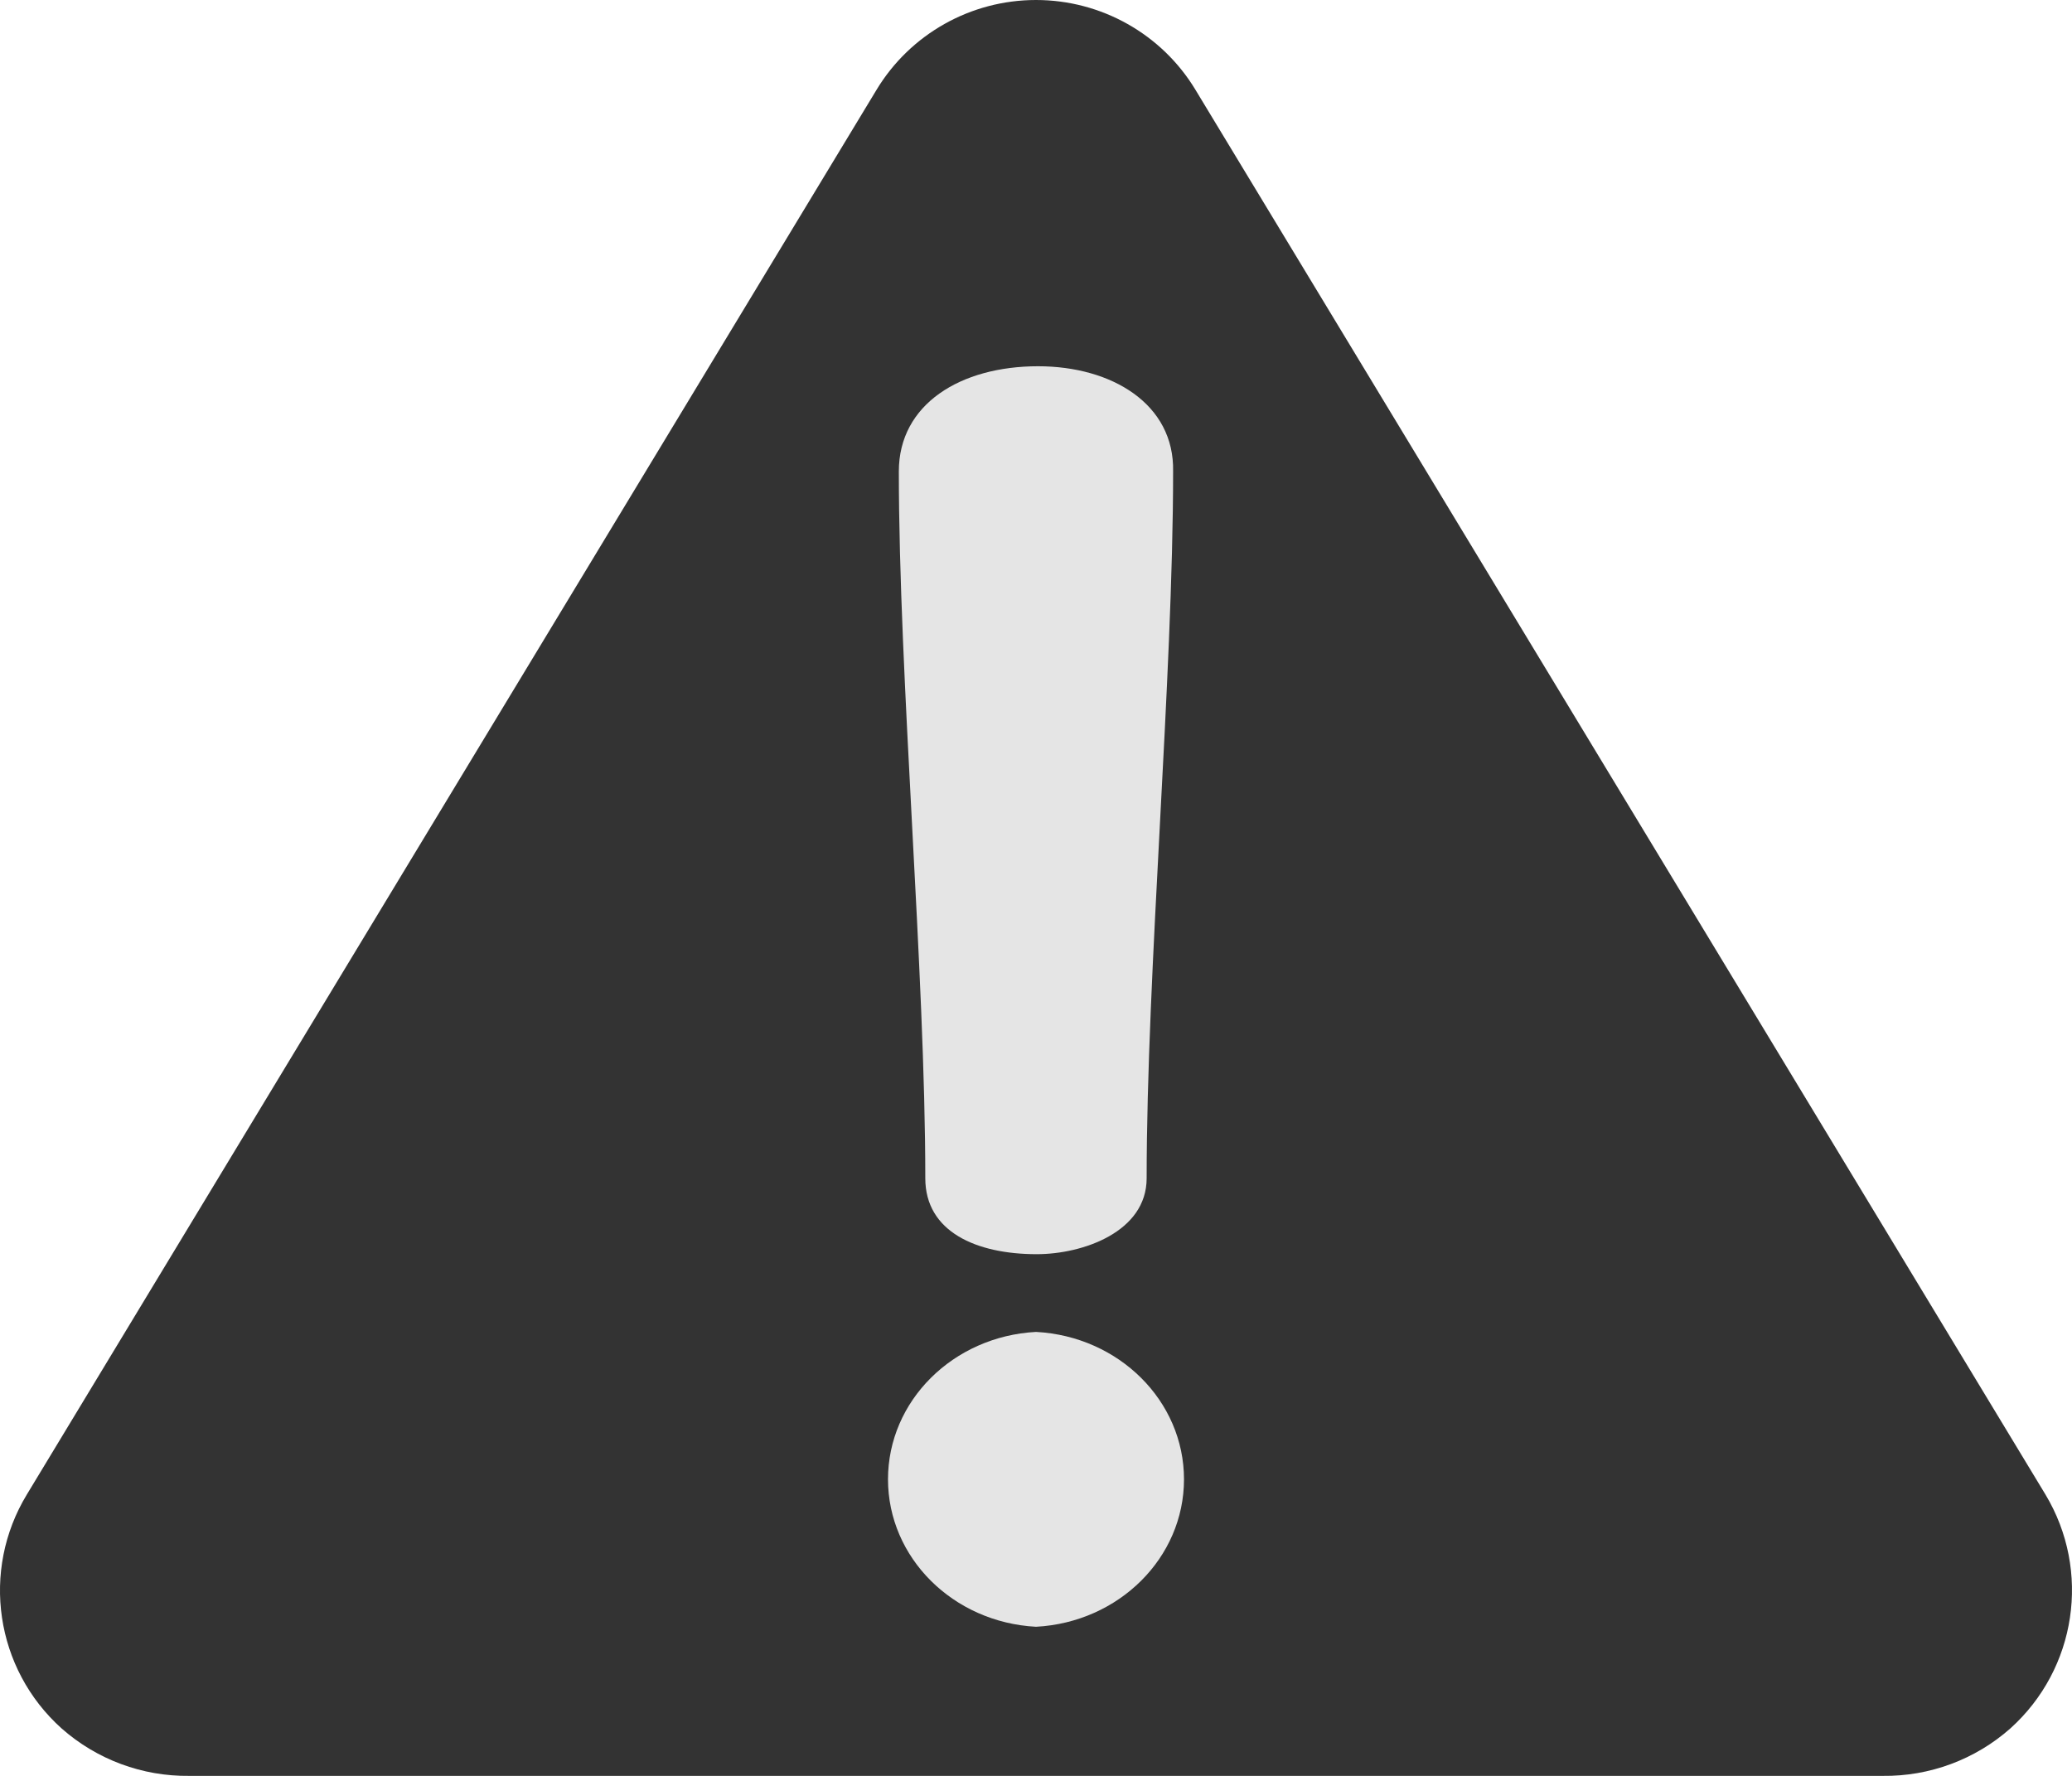
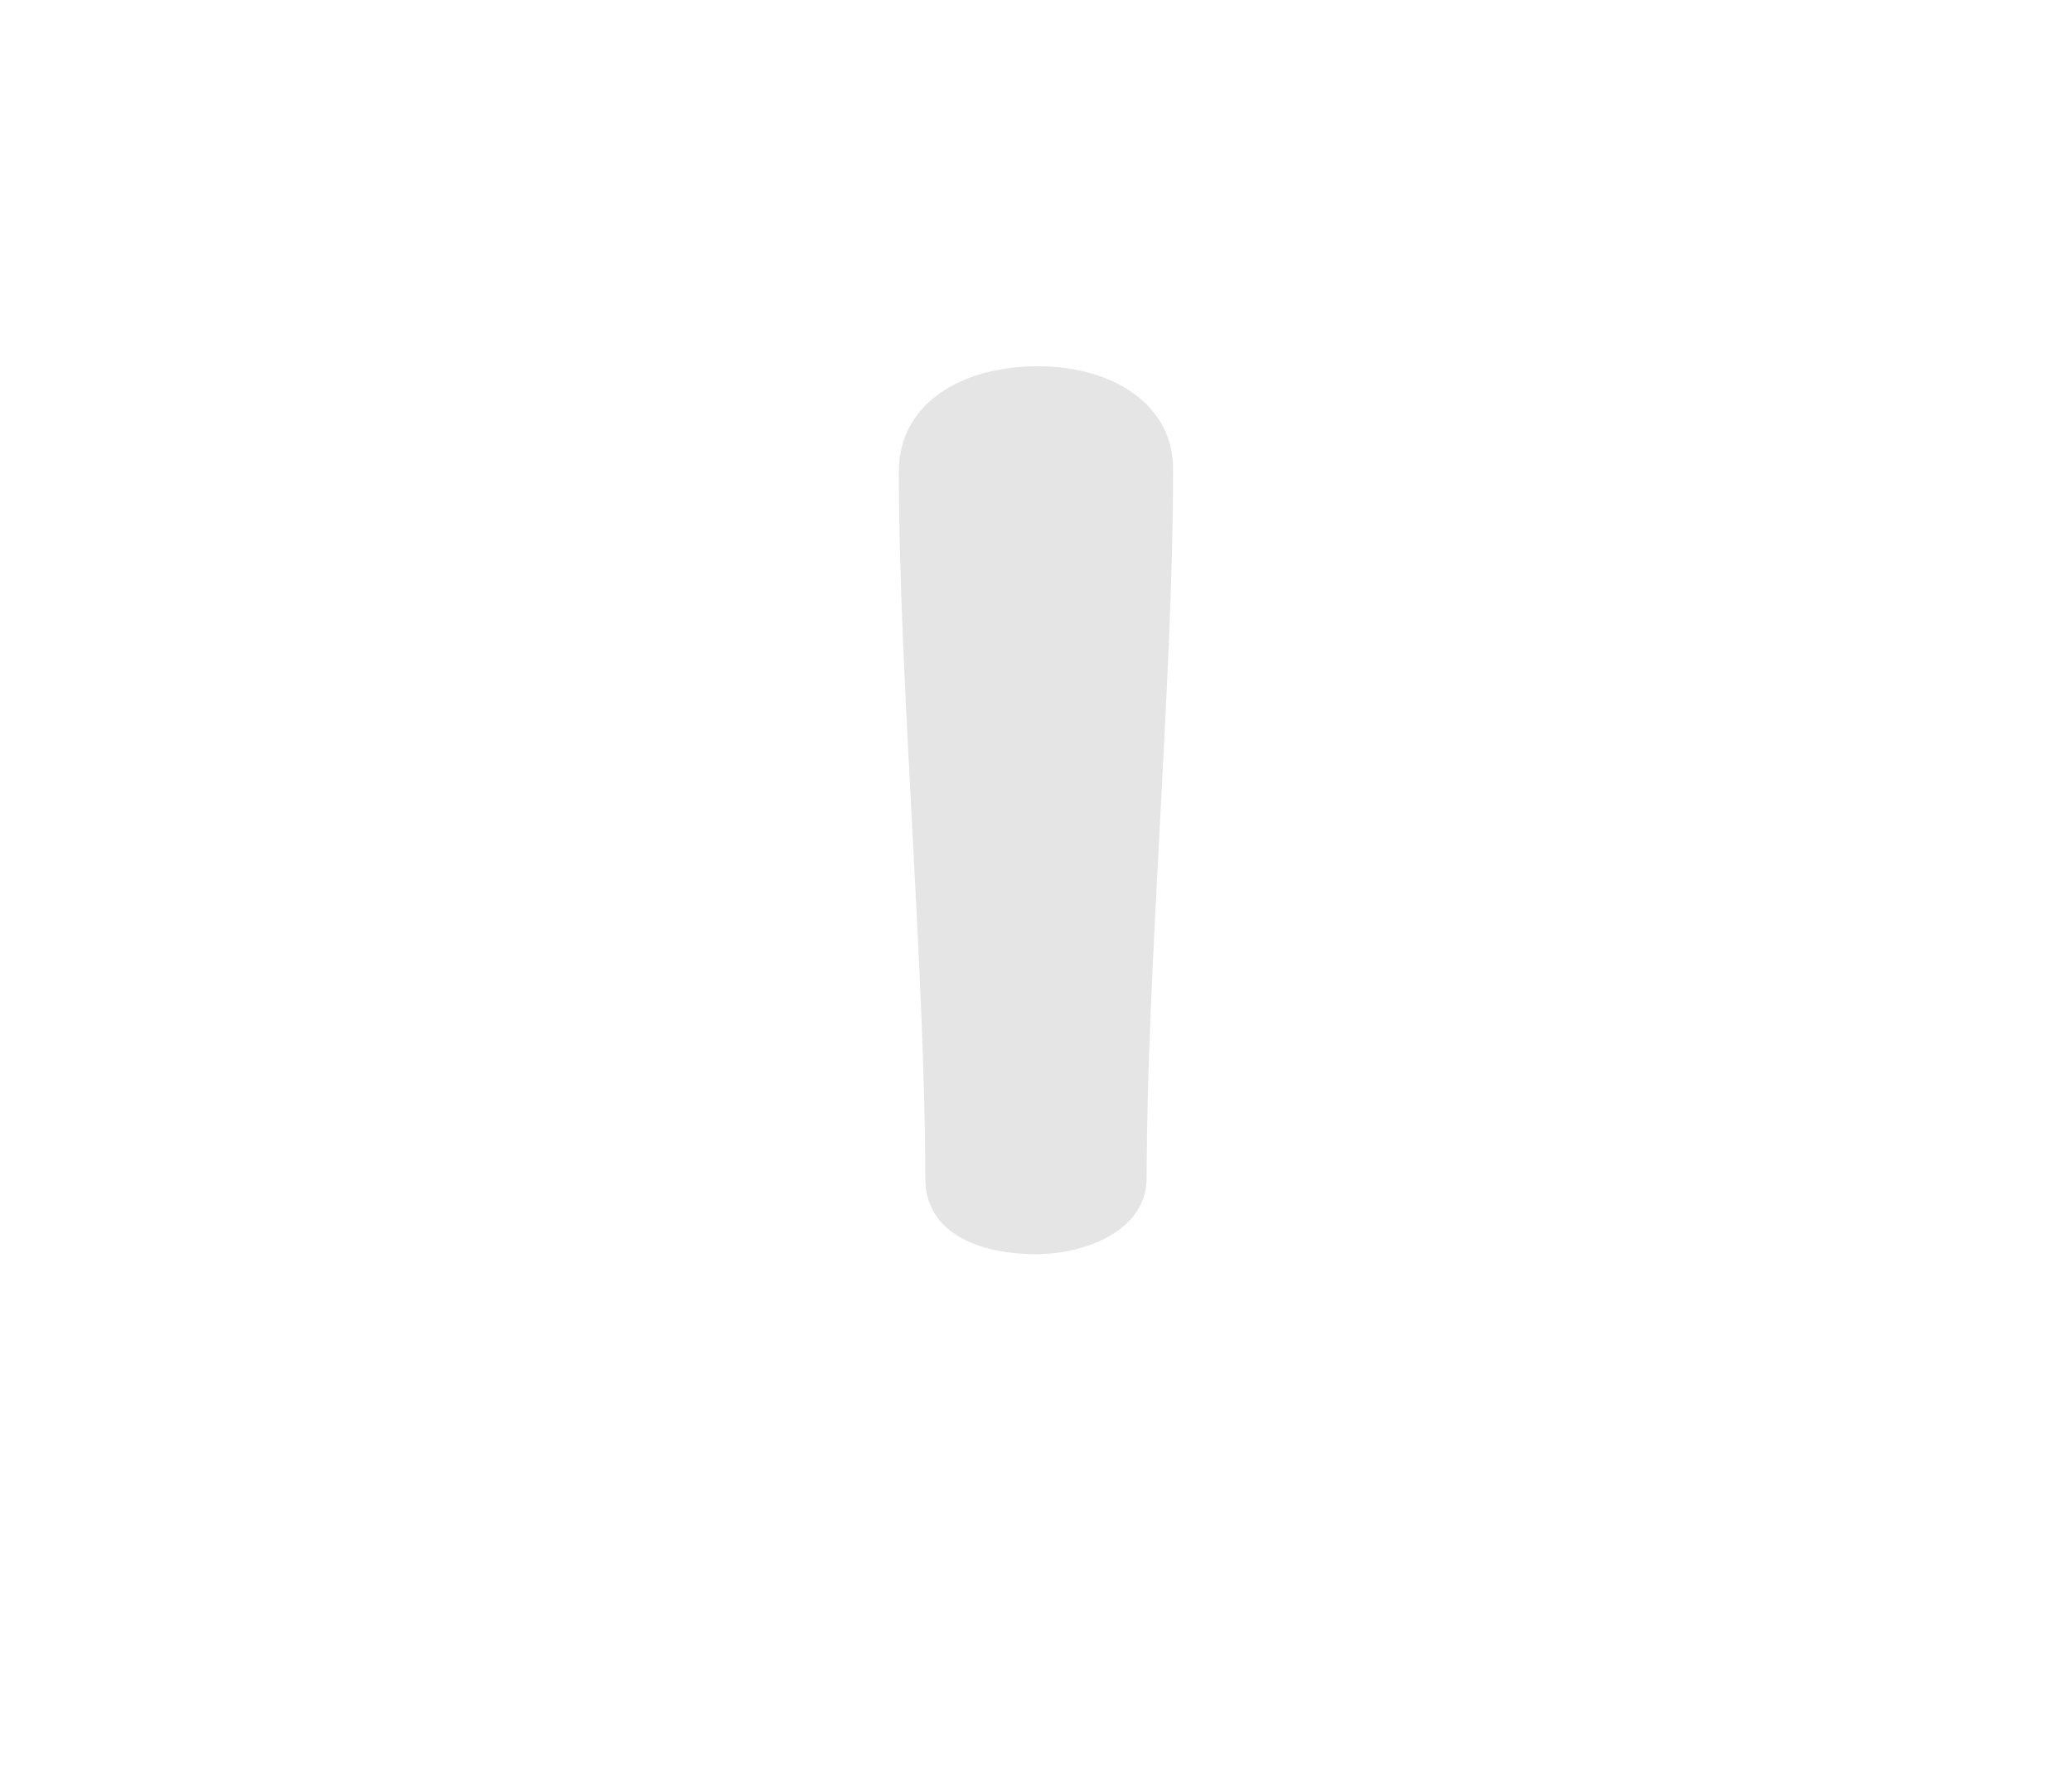
<svg xmlns="http://www.w3.org/2000/svg" width="35px" height="30px" viewBox="0 0 35 30" version="1.1">
  <title>Blacklisted</title>
  <desc>Created with Sketch.</desc>
  <g id="Page-3" stroke="none" stroke-width="1" fill="none" fill-rule="evenodd">
    <g id="Award-badges" transform="translate(-538, -487)">
      <g id="Blacklisted" transform="translate(538, 487)">
        <g id="Warning">
-           <path d="M34.551,25.246 L20.193,1.516 C19.624,0.575 18.602,0 17.5,0 C16.398,0 15.376,0.575 14.807,1.516 L0.454,25.246 C-0.327,26.533 -0.081,28.192 1.04,29.198 C1.635,29.724 2.404,30.01 3.199,30 L31.801,30 C32.595,30.01 33.365,29.724 33.959,29.198 C35.078,28.191 35.326,26.535 34.551,25.246 Z" id="Path" fill="#333333" />
          <path d="M17.535,6.187 C16.226,6.187 15.183,6.825 15.183,7.964 C15.183,11.438 15.63,16.431 15.63,19.905 C15.63,20.808 16.492,21.187 17.512,21.187 C18.295,21.187 19.369,20.808 19.369,19.905 C19.369,16.431 19.816,11.438 19.816,7.964 C19.84,6.825 18.781,6.187 17.535,6.187 Z" id="Path" fill="#E5E5E5" fill-rule="nonzero" />
-           <path d="M17.5,22.5 C16.097,22.575 15,23.667 15,24.99 C15,26.313 16.097,27.406 17.5,27.481 C18.903,27.406 20,26.313 20,24.99 C20,23.667 18.903,22.575 17.5,22.5 Z" id="Path" fill="#E5E5E5" fill-rule="nonzero" />
        </g>
      </g>
    </g>
  </g>
</svg>